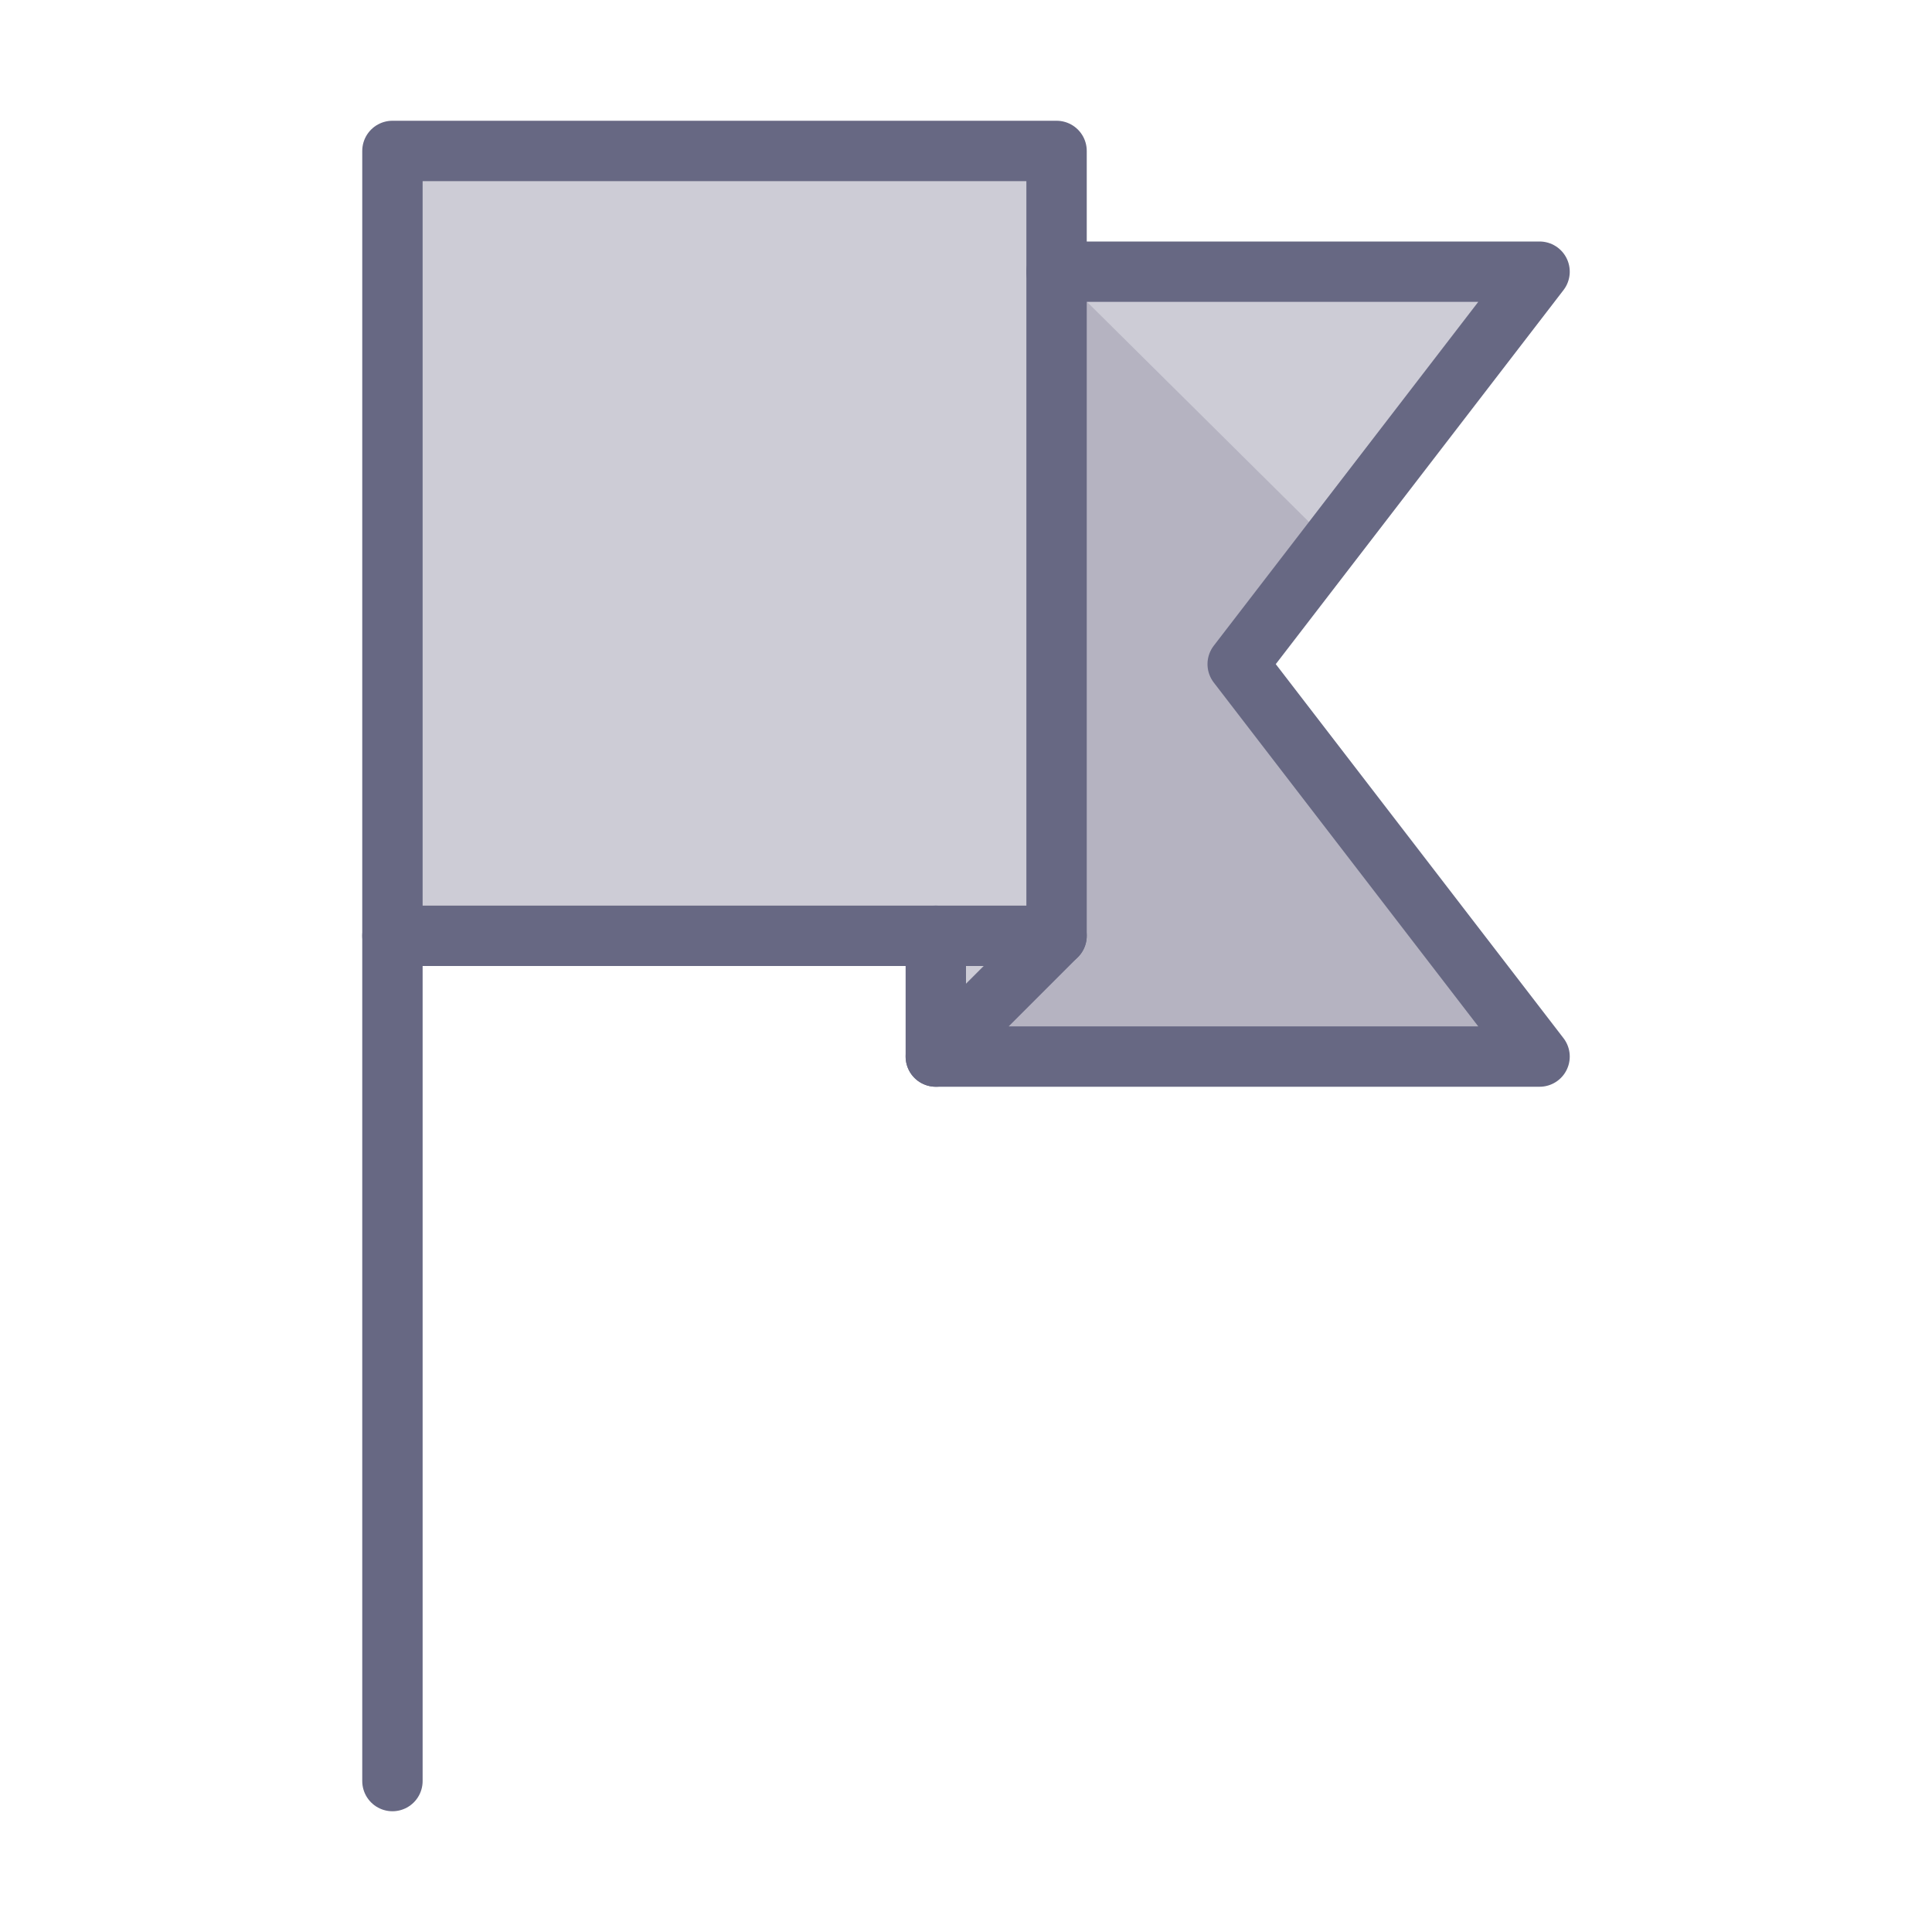
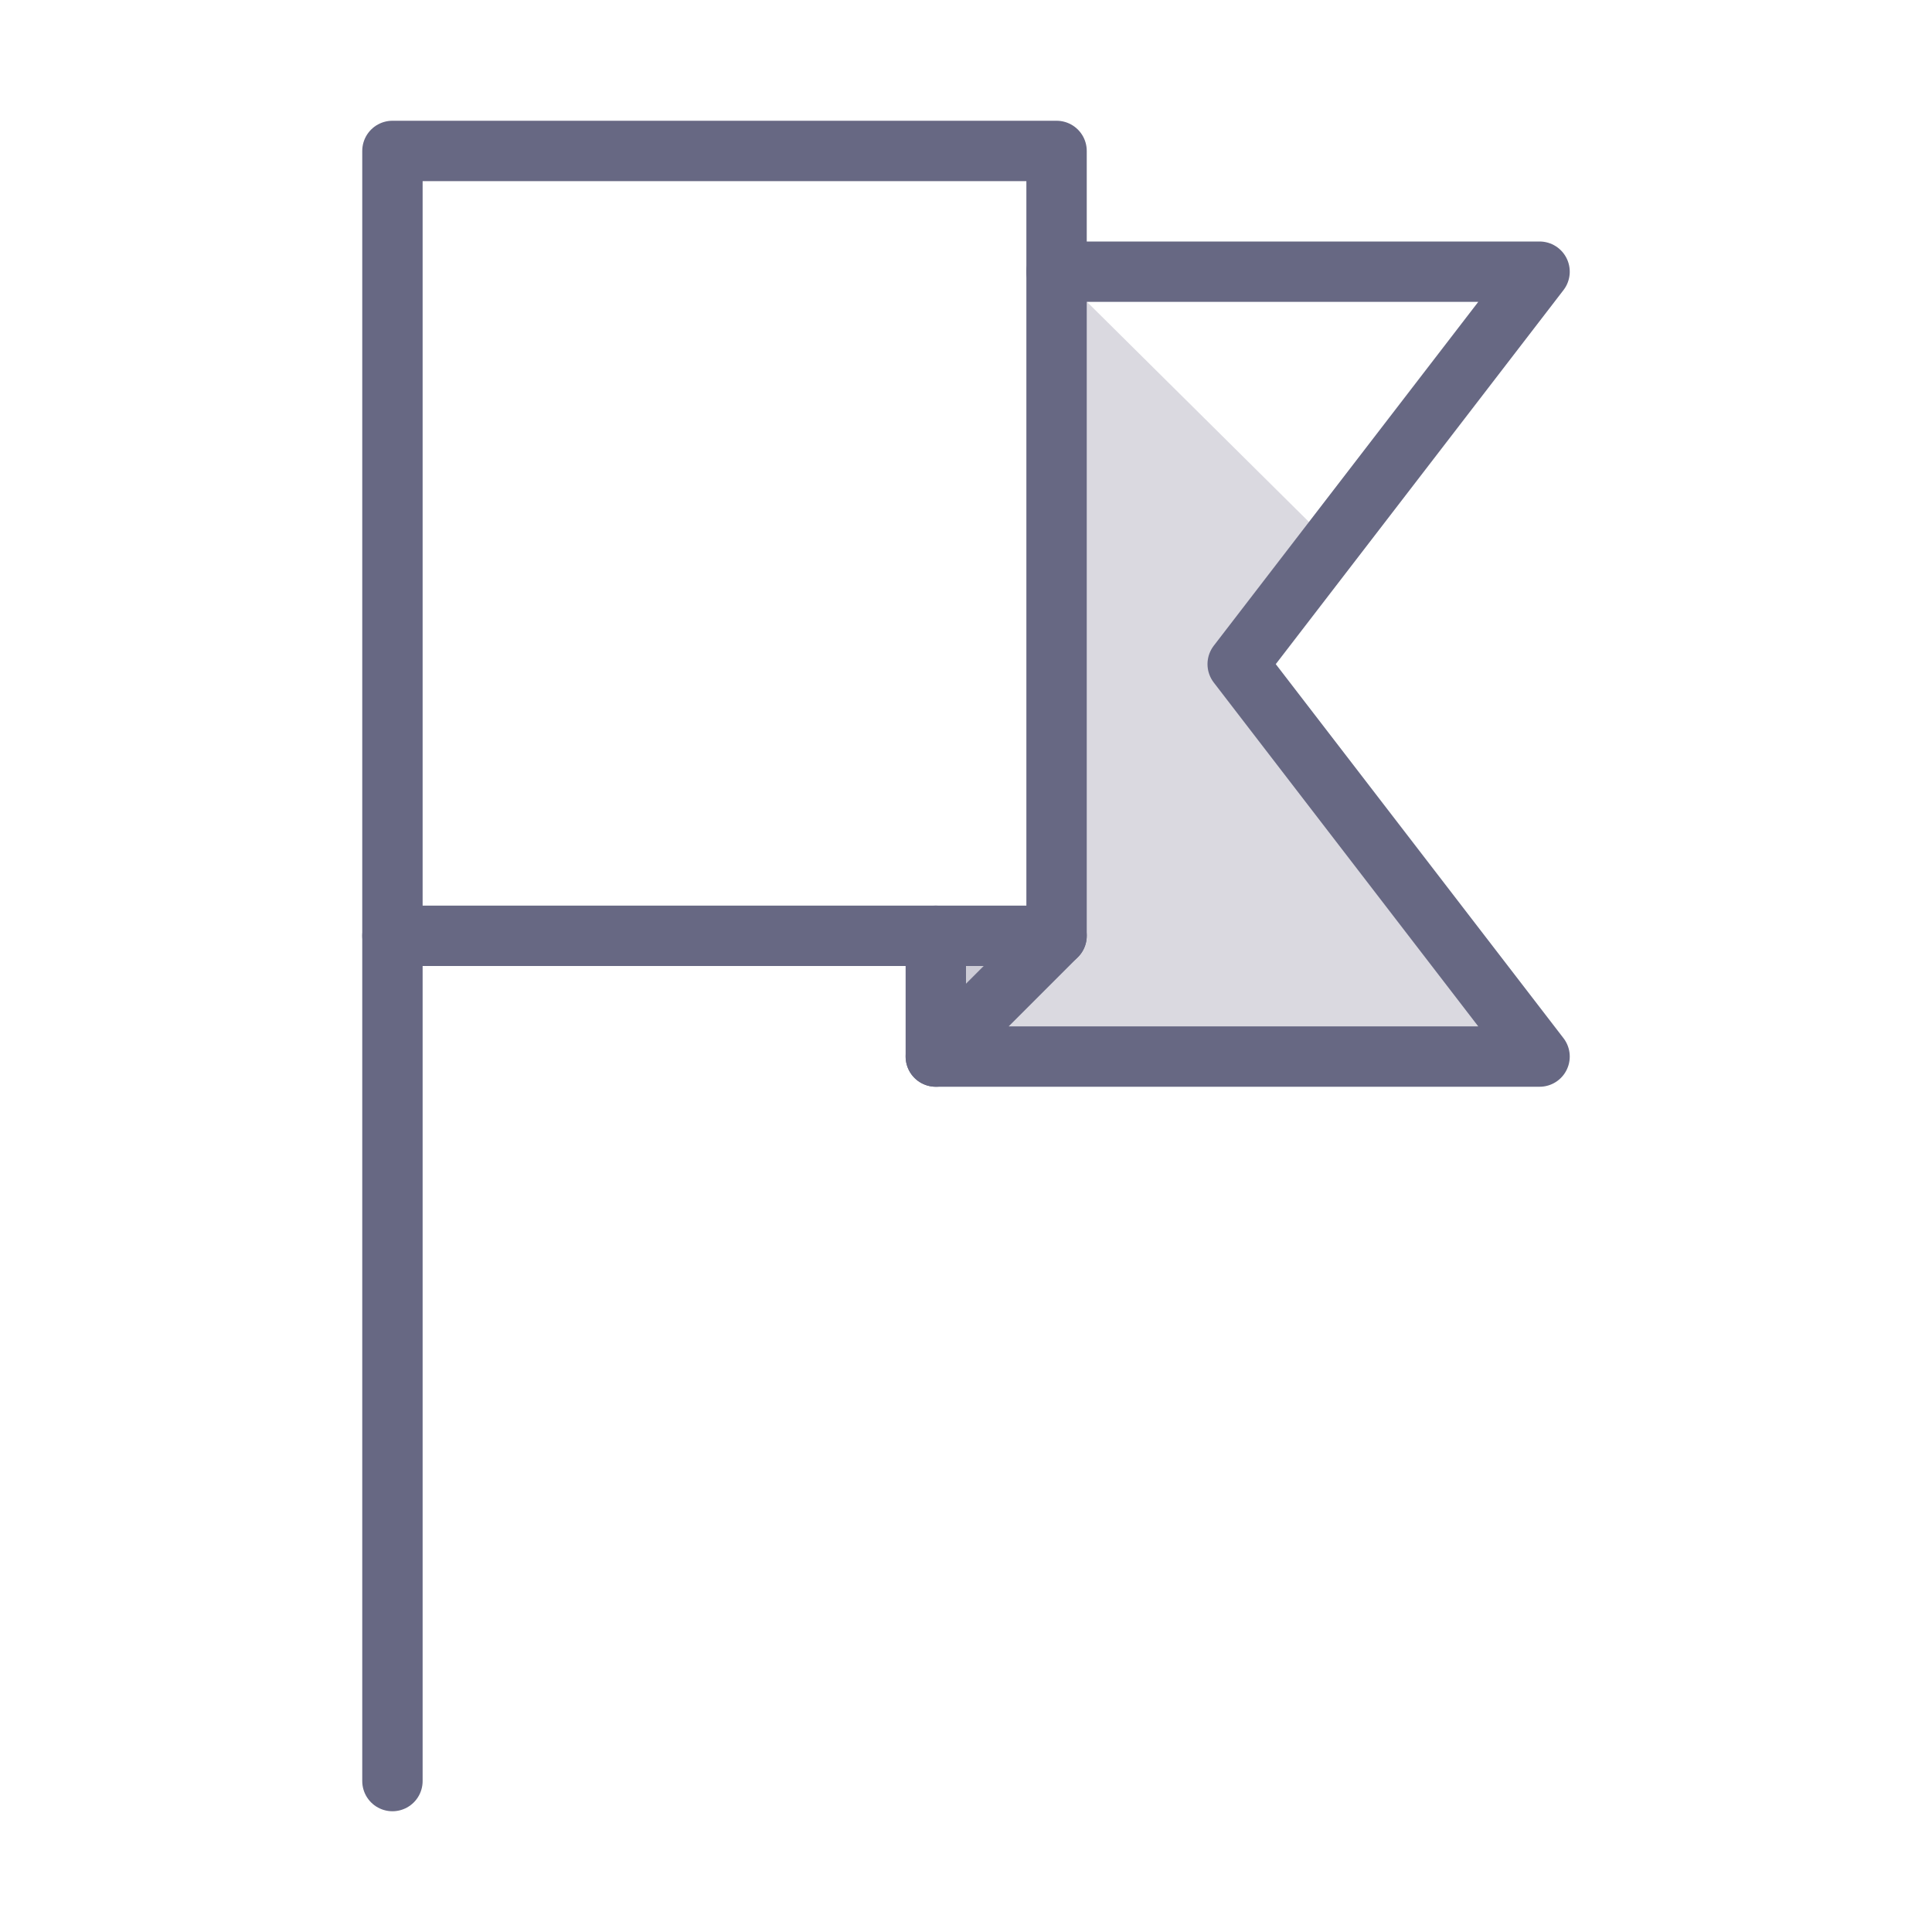
<svg xmlns="http://www.w3.org/2000/svg" width="800px" height="800px" viewBox="0 0 64 64" version="1.1">
  <title>gen-flag-6</title>
  <desc>Created with Sketch.</desc>
  <defs>

</defs>
  <g id="General" stroke="none" stroke-width="1" fill="none" fill-rule="evenodd">
    <g id="SLICES-64px" transform="translate(-360, 0)">

</g>
    <g id="ICONS" transform="translate(-355, 5)">
      <g id="gen-flag-6" transform="translate(368, 0)">
        <polygon id="Fill-61" fill="#CDCCD6" points="18 30 22 26 18 26">

</polygon>
-         <polygon id="Fill-62" fill="#CDCCD6" points="18 30 38 30 28 17 38 4 22 4 22 26">
- 
- </polygon>
        <polygon id="Fill-63" fill-opacity="0.25" fill="#6C6984" points="18 30 38 30 28 17 31.077 13 22 4 22 26">
- 
- </polygon>
-         <polygon id="Fill-64" fill="#CDCCD6" points="0 26 22 26 22 0 0 0">

</polygon>
        <polyline id="Stroke-65" stroke="#676883" stroke-width="2" stroke-linecap="round" stroke-linejoin="round" points="22 4 38 4 28 17 38 30 18 30 22 26">

</polyline>
        <path d="M18,26 L18,30" id="Stroke-66" stroke="#676883" stroke-width="2" stroke-linecap="round" stroke-linejoin="round">

</path>
        <polygon id="Stroke-67" stroke="#676883" stroke-width="2" stroke-linecap="round" stroke-linejoin="round" points="0 26 22 26 22 0 0 0">

</polygon>
        <path d="M0,54 L0,26" id="Stroke-68" stroke="#676883" stroke-width="2" stroke-linecap="round" stroke-linejoin="round">

</path>
      </g>
    </g>
  </g>
</svg>